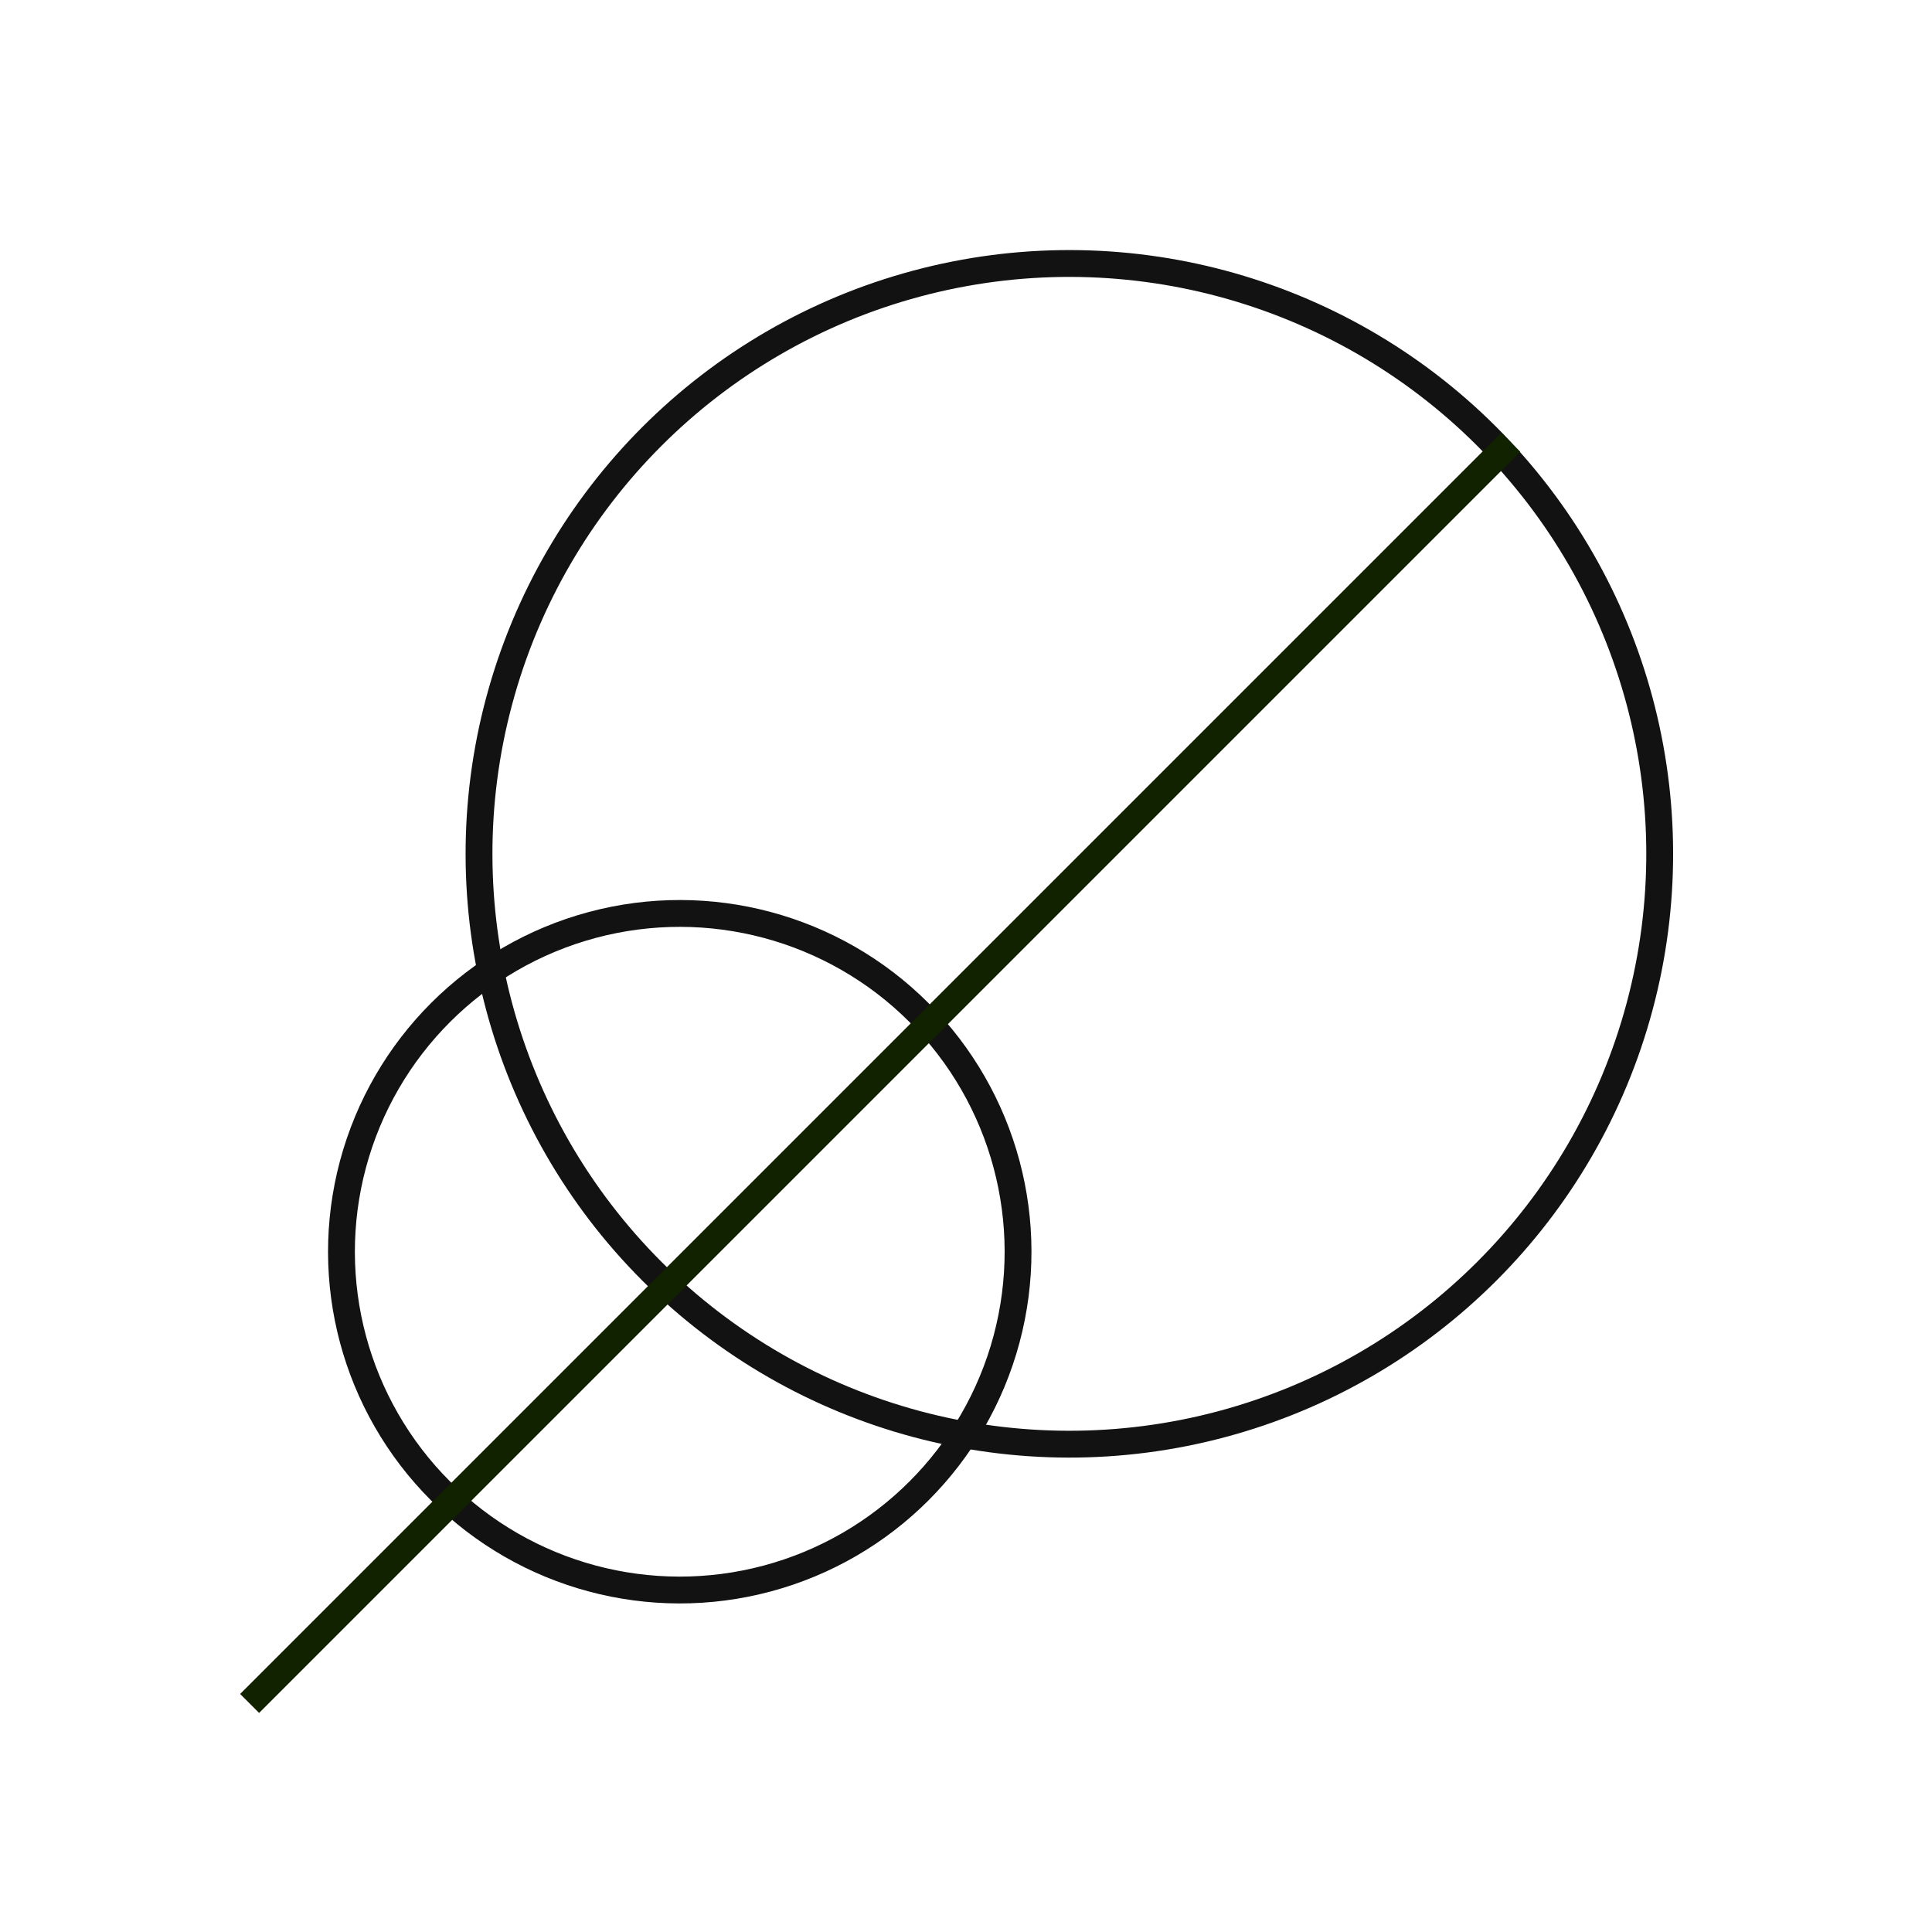
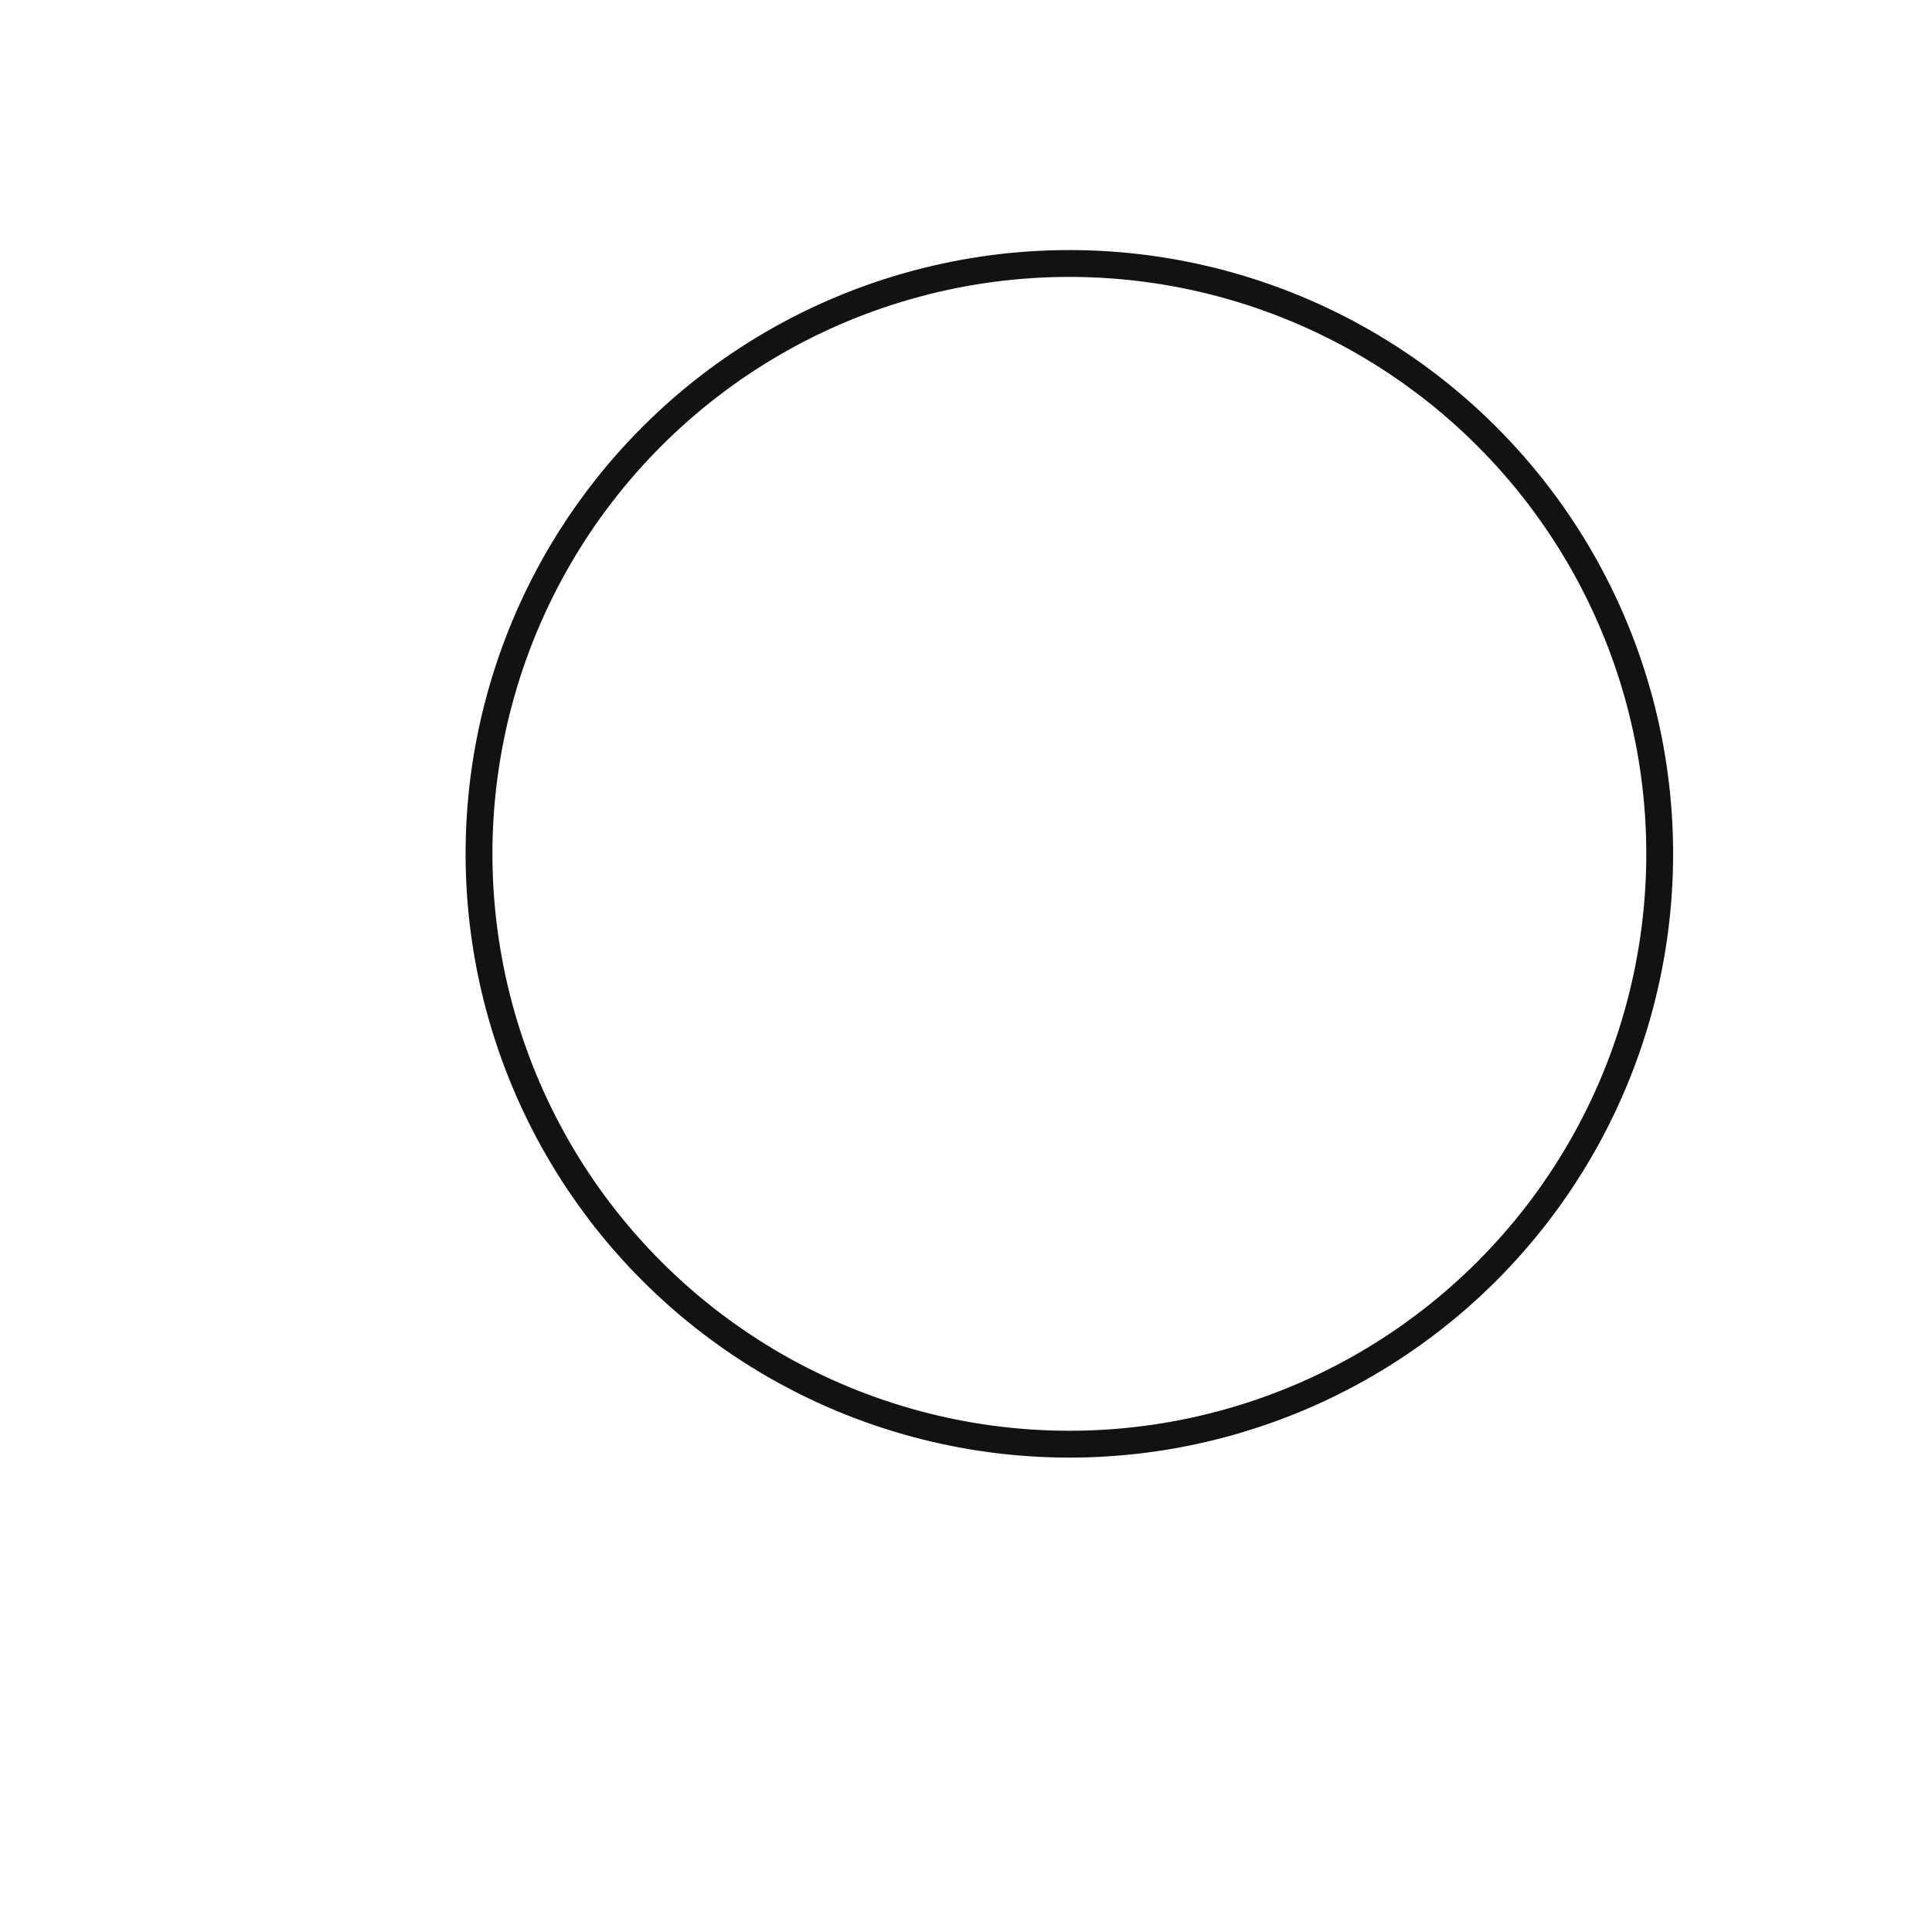
<svg xmlns="http://www.w3.org/2000/svg" width="144" height="144" viewBox="0 0 144 144" fill="none">
  <circle cx="79.704" cy="63.64" r="44" transform="rotate(-45 79.704 63.64)" stroke="#121212" stroke-width="2" />
-   <circle cx="50.665" cy="93.297" r="25.214" transform="rotate(-45 50.665 93.297)" stroke="#121212" stroke-width="2" />
-   <line x1="18.605" y1="126.965" x2="112.605" y2="32.965" stroke="#112200" stroke-width="2" />
</svg>